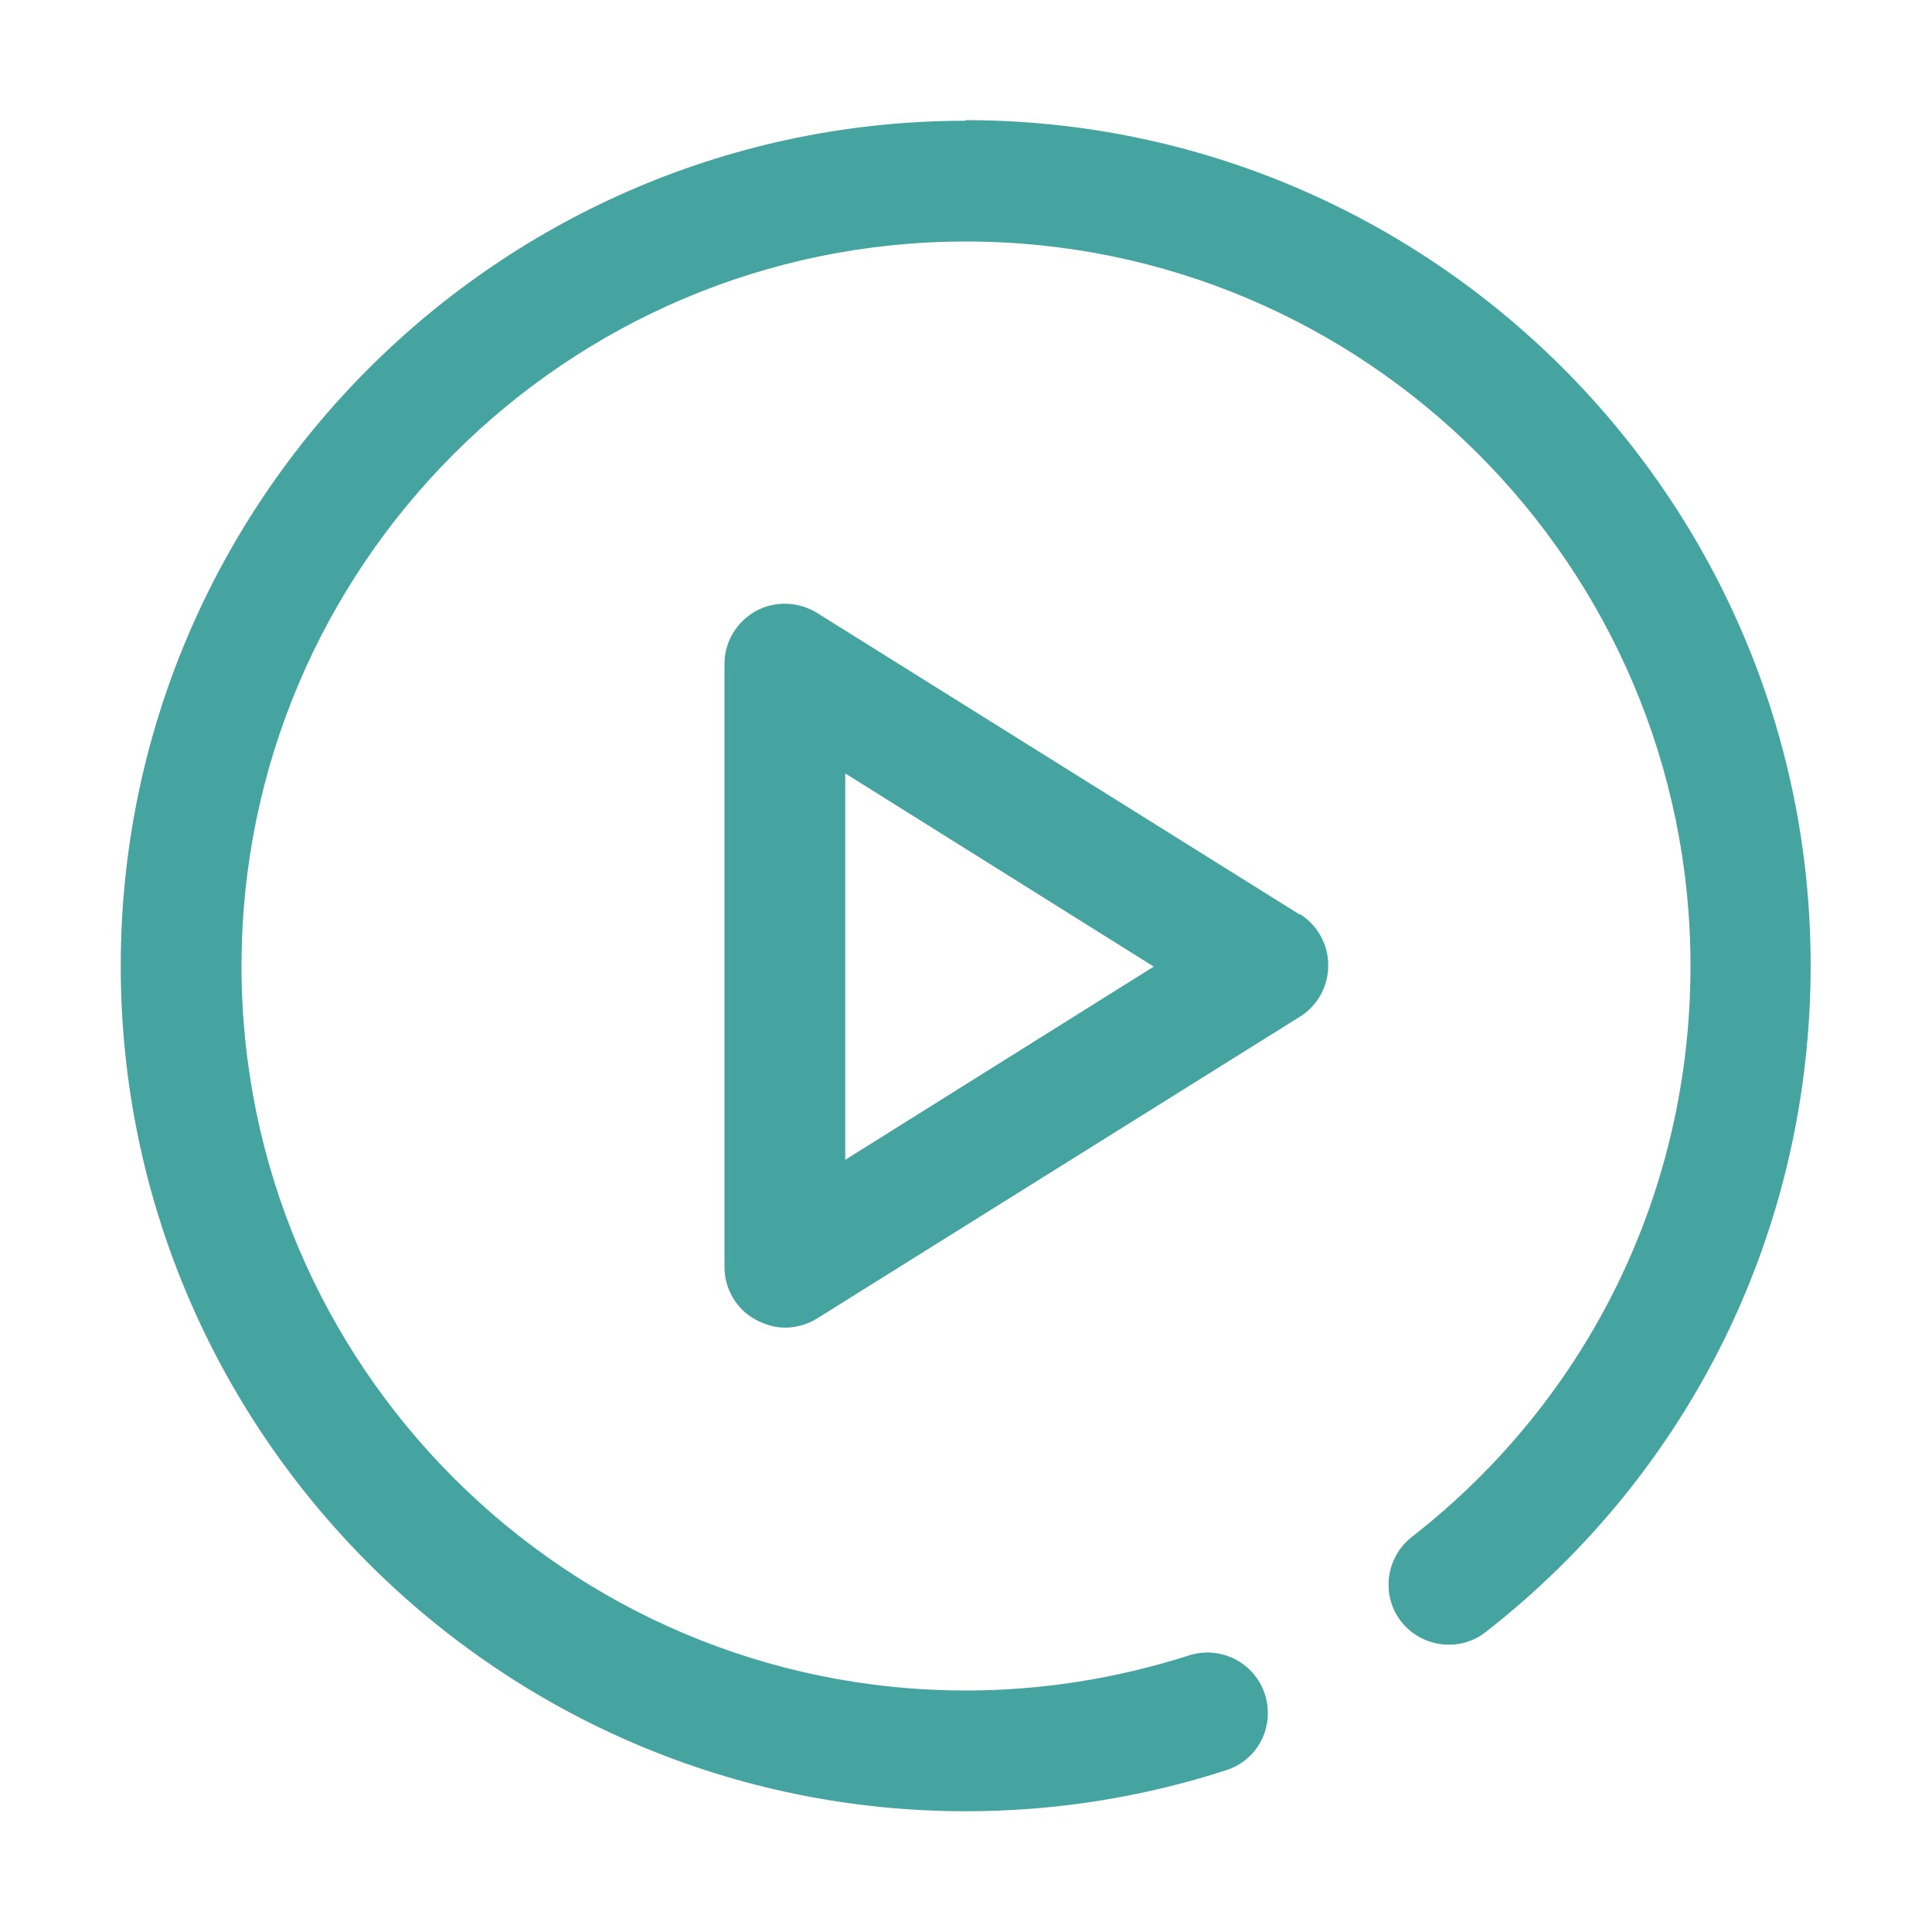
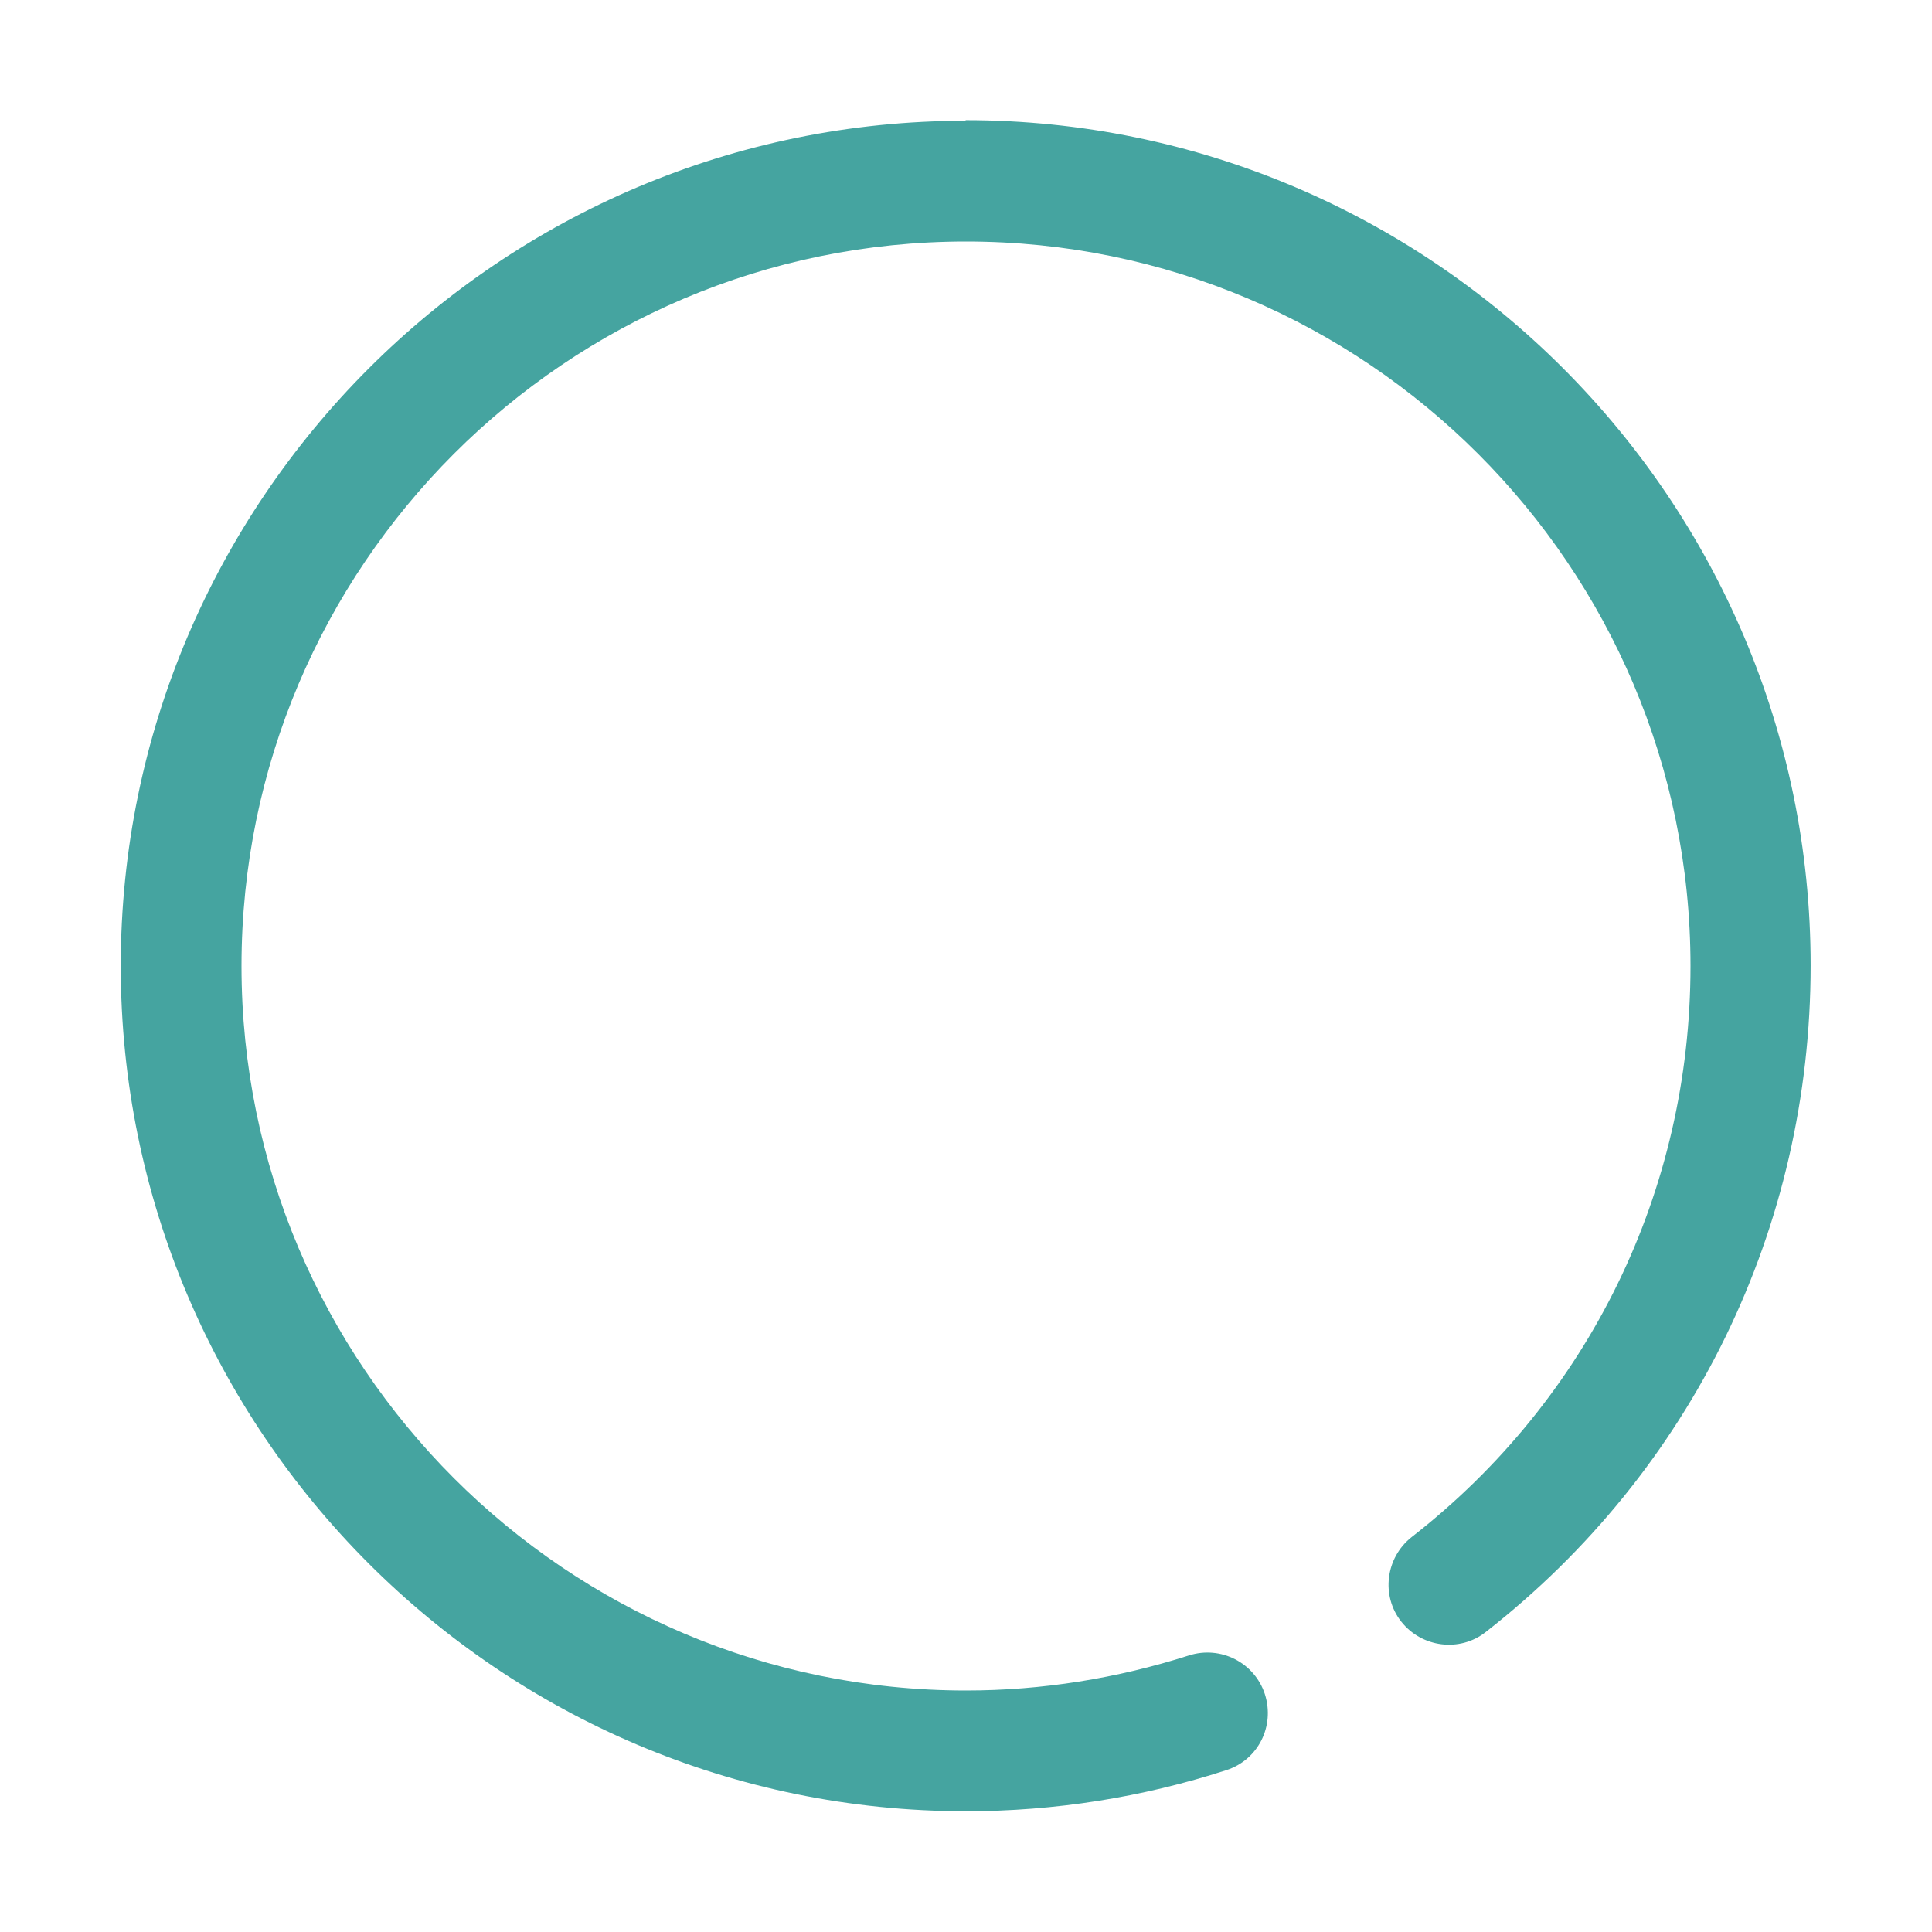
<svg xmlns="http://www.w3.org/2000/svg" id="play_button" data-name="play button" viewBox="0 0 32 32">
  <defs>
    <style> .cls-1 { fill: #45a4a0; stroke-width: 0px; } </style>
  </defs>
  <path class="cls-1" d="M16,2c-7.72,0-14,6.28-14,14s6.28,14,14,14c1.47,0,2.92-.23,4.31-.68.53-.17.81-.73.64-1.26-.17-.52-.73-.81-1.26-.64-1.19.38-2.43.58-3.69.58-6.62,0-12-5.38-12-12s5.38-12,12-12,12,5.38,12,12c0,3.72-1.68,7.17-4.62,9.46-.43.34-.51.97-.17,1.4.34.43.97.51,1.4.17,3.42-2.67,5.38-6.7,5.38-11.04,0-7.72-6.28-14-14-14Z" />
-   <path class="cls-1" d="M21.53,15.15l-8-5c-.31-.19-.7-.2-1.01-.03-.32.18-.52.51-.52.87v10c0,.36.2.7.52.87.15.08.32.13.48.13.18,0,.37-.05.53-.15l8-5c.29-.18.47-.5.47-.85s-.18-.67-.47-.85ZM14,19.2v-6.39l5.11,3.2-5.11,3.2Z" />
</svg>